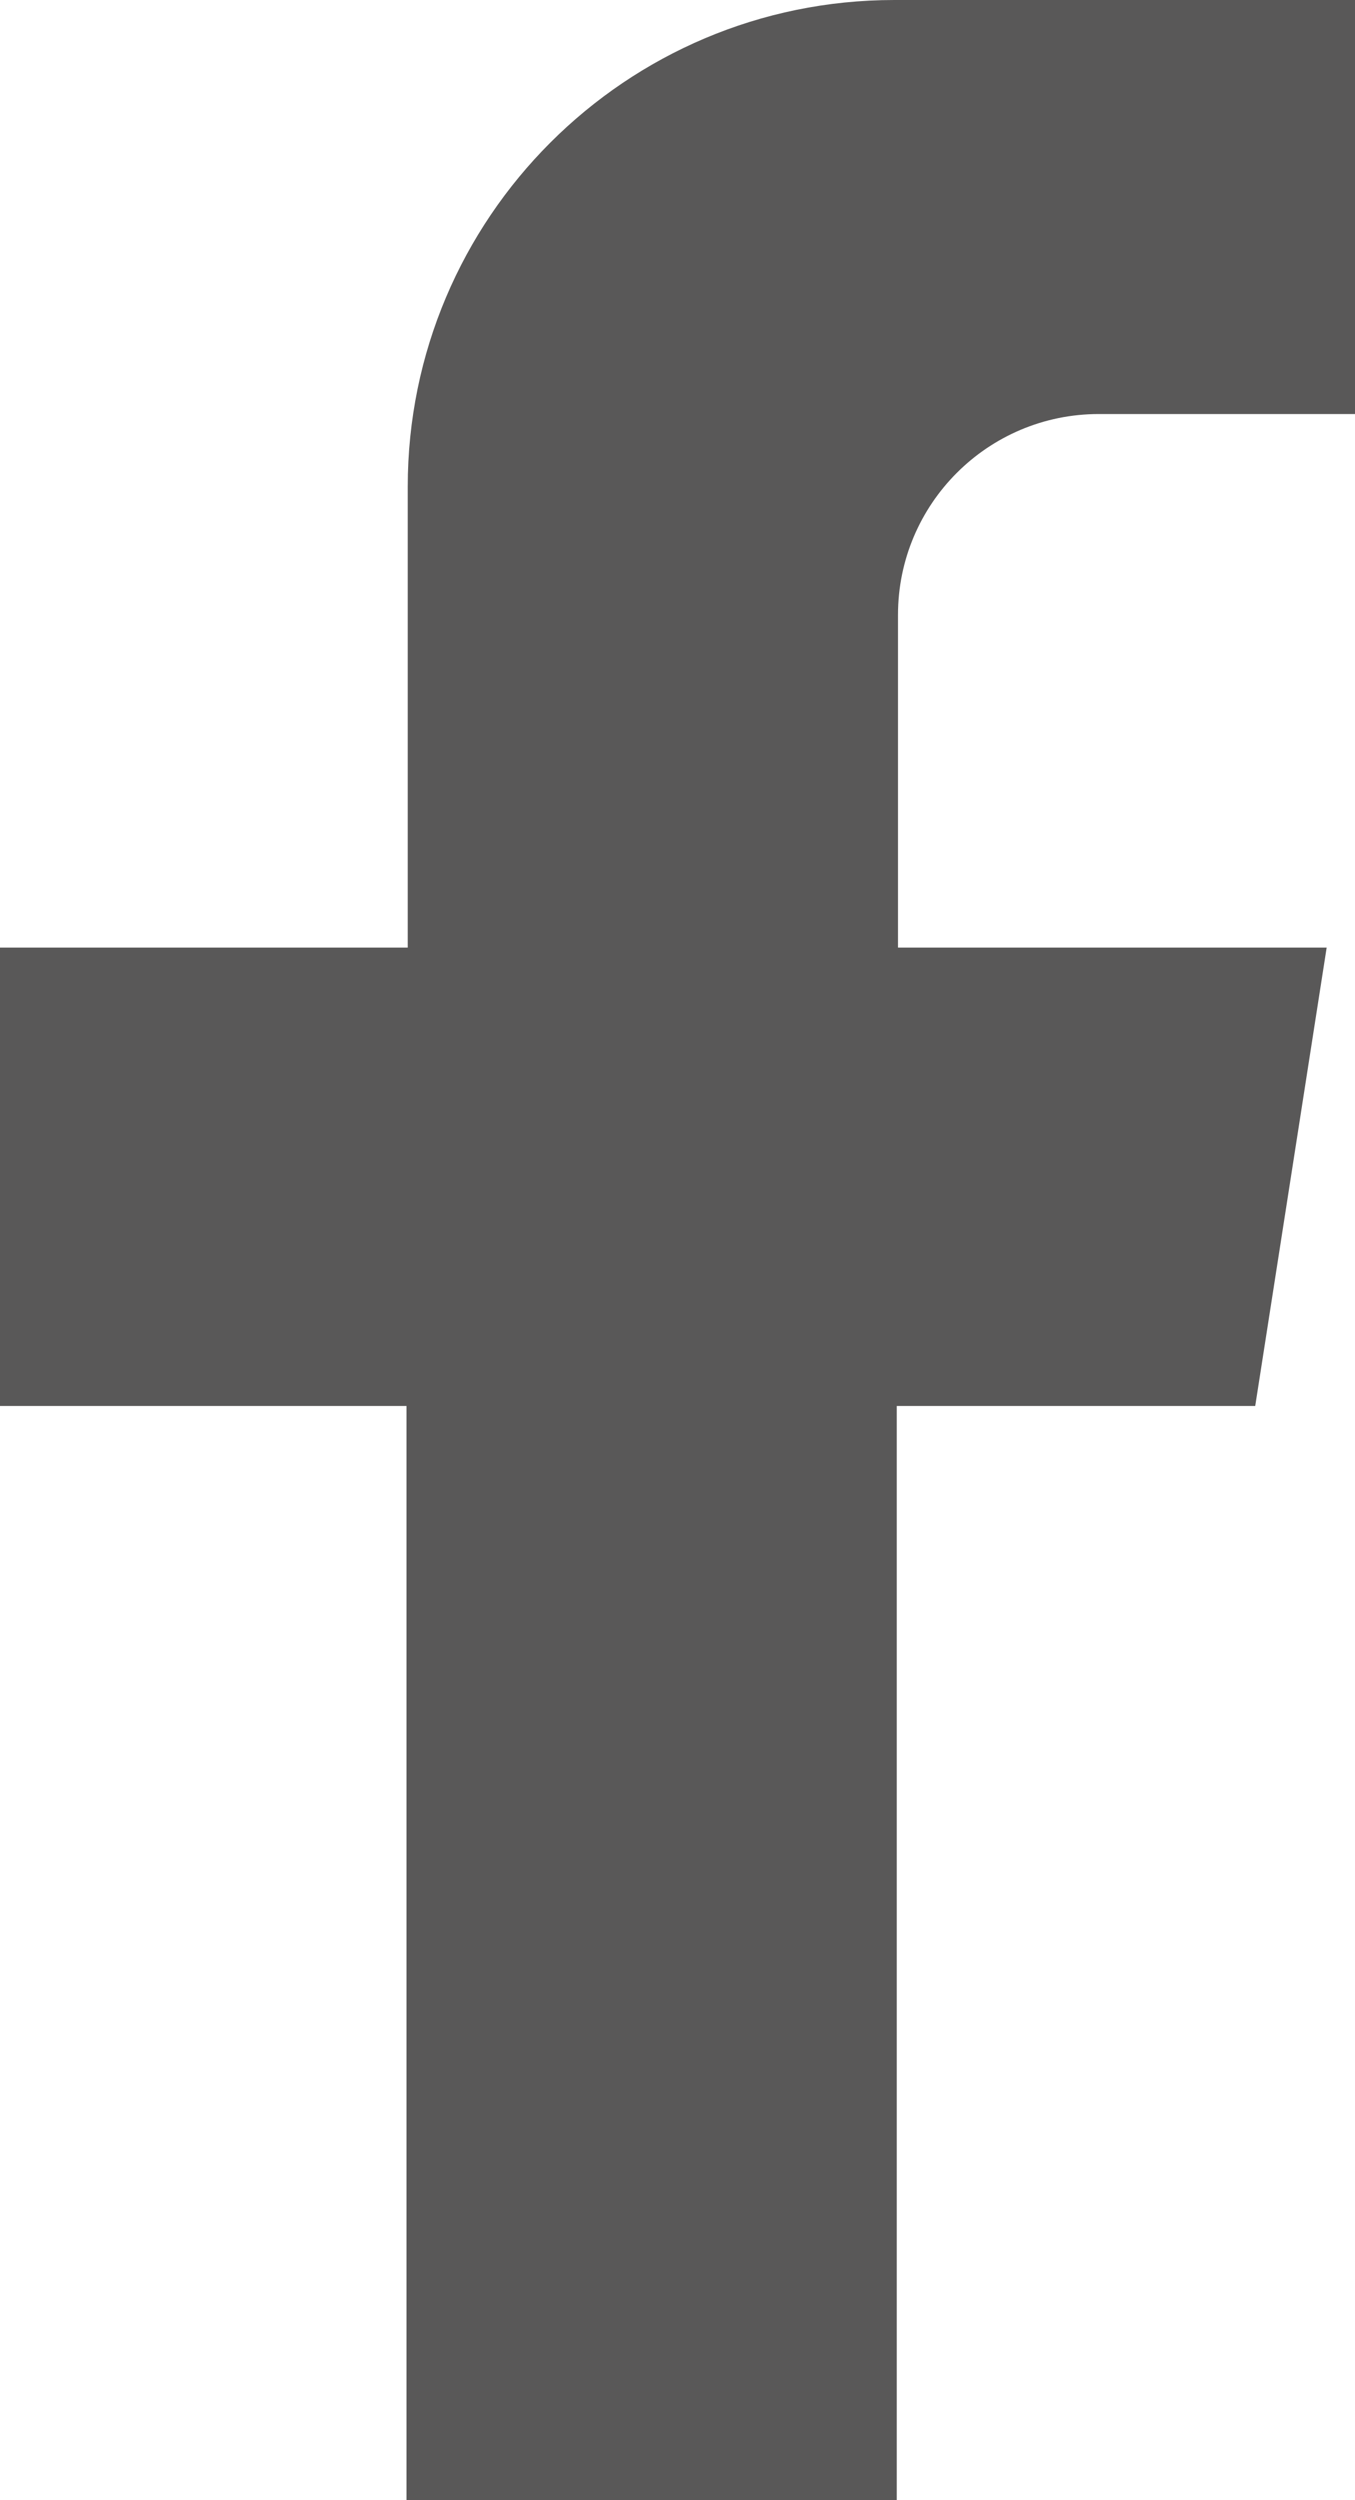
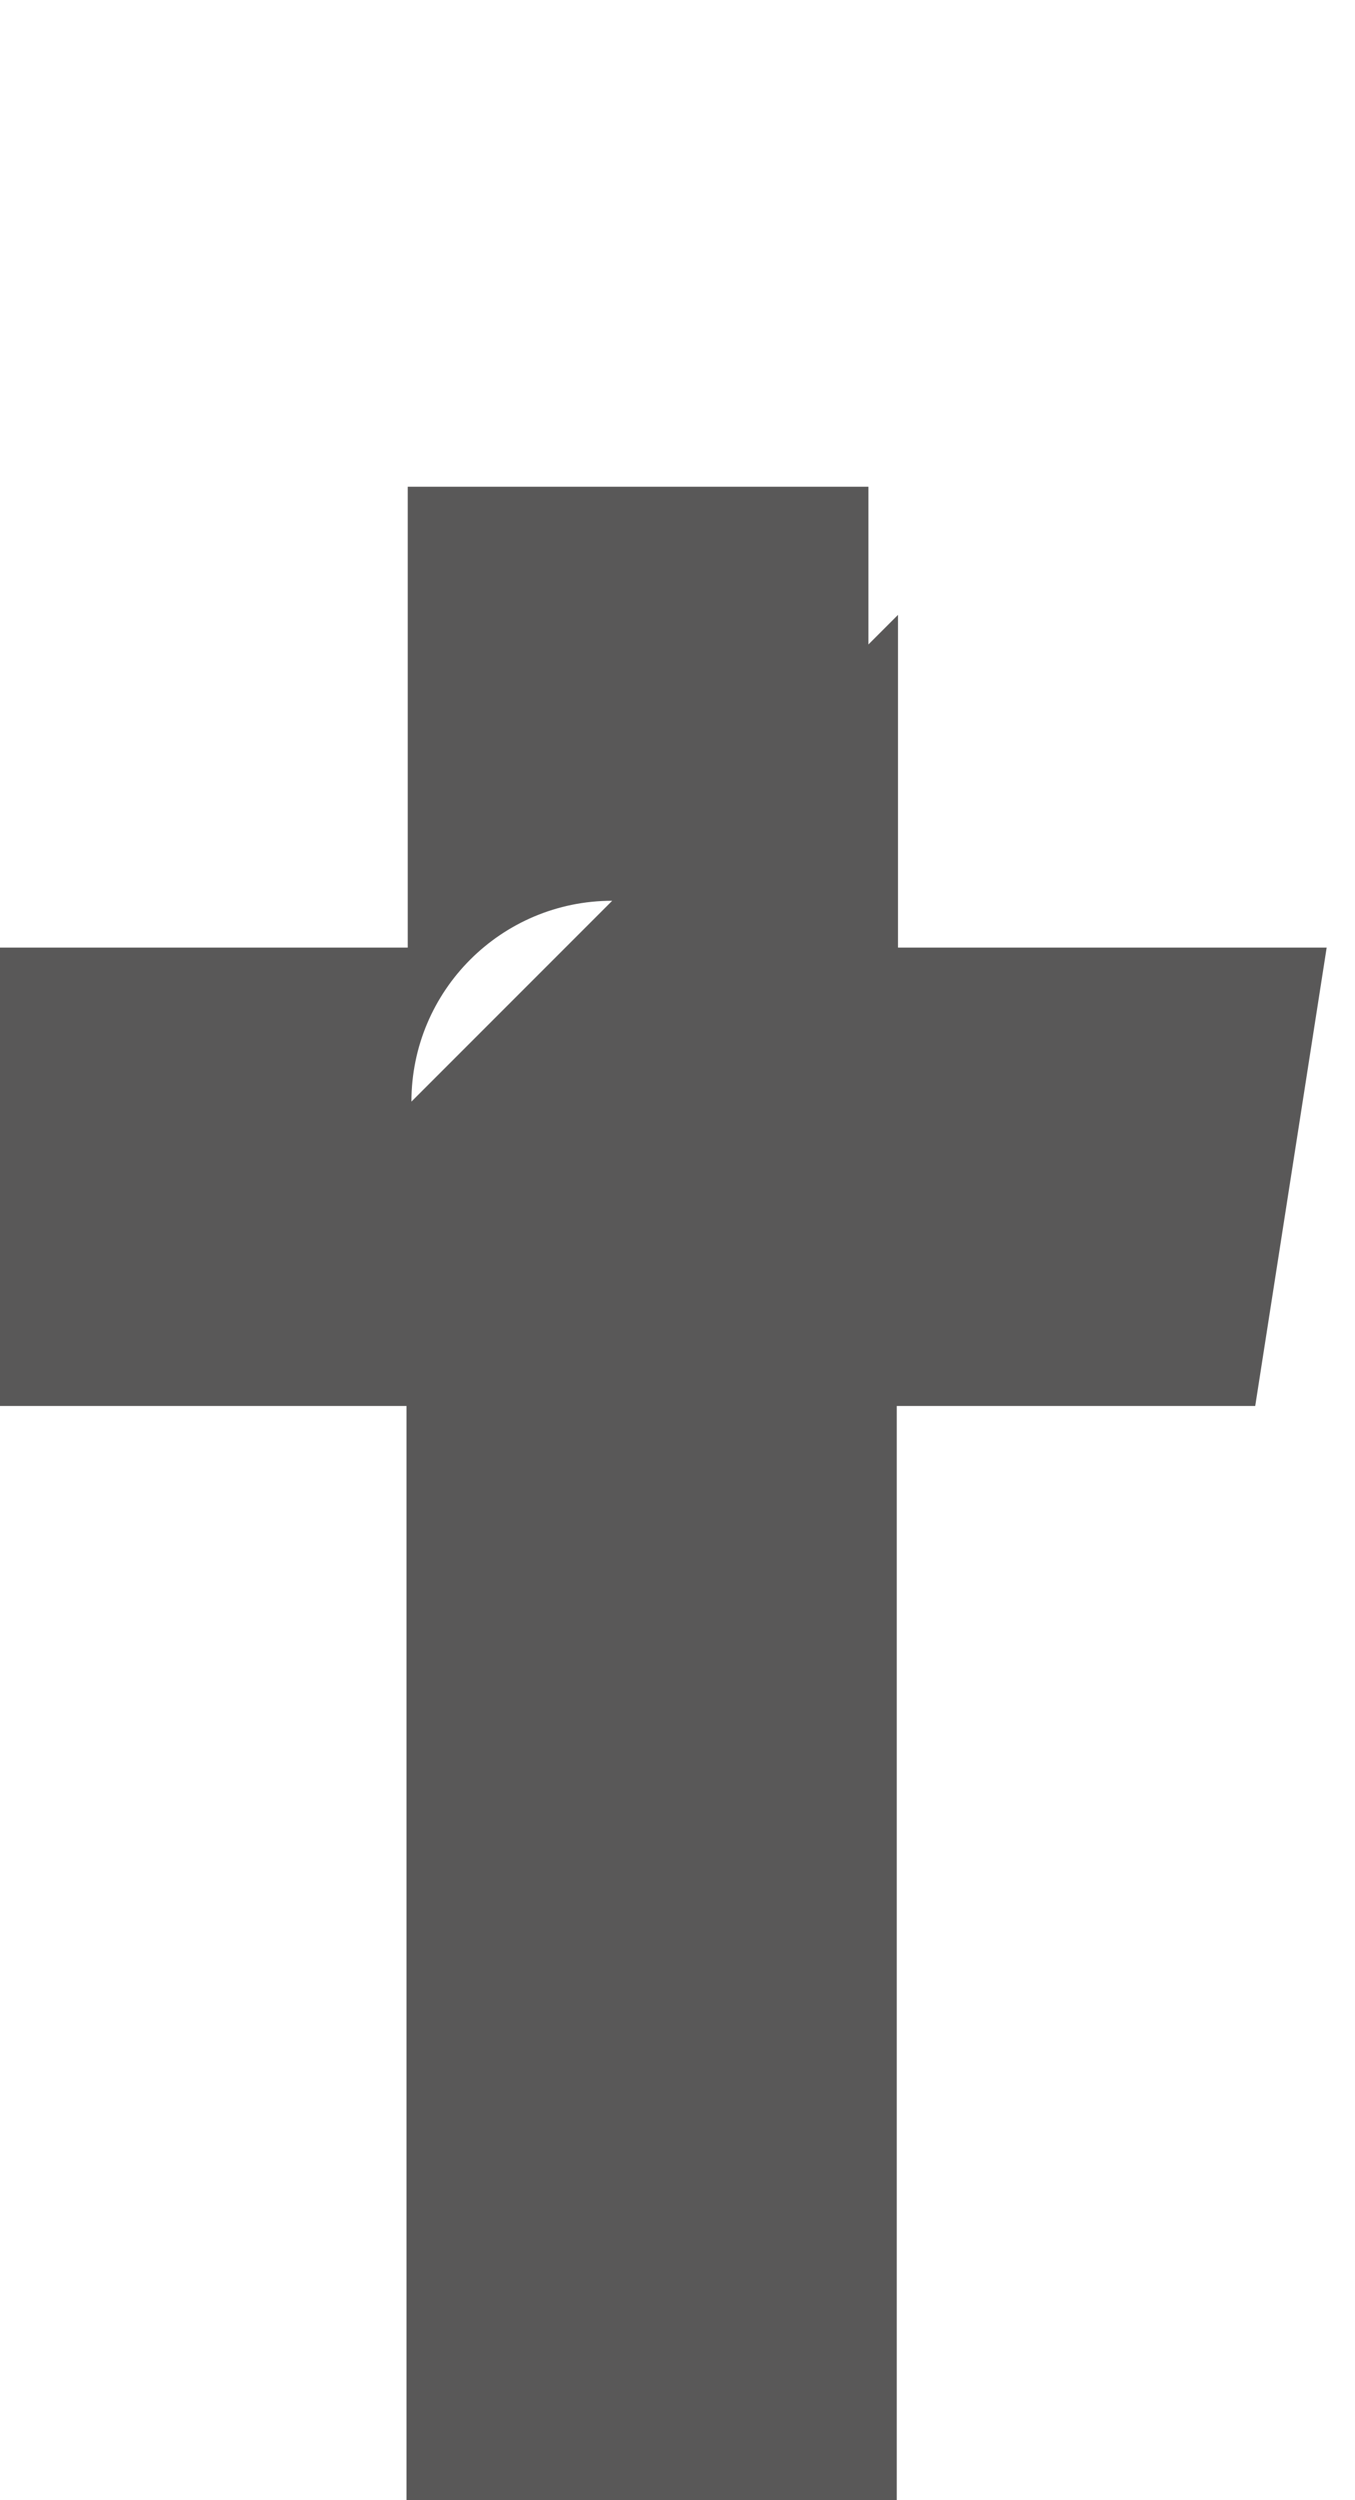
<svg xmlns="http://www.w3.org/2000/svg" id="_レイヤー_2" width="11" height="20.29" viewBox="0 0 11 20.29">
  <g id="_レイヤー_1-2">
-     <path d="M7.29,4.99v2.7h3.48l-.58,3.72h-2.91v8.88h-3.98v-8.88H0v-3.72h3.31v-3.74c0-2.18,1.77-3.95,3.95-3.95h3.74v3.36h-2.08c-.9,0-1.63.73-1.63,1.63Z" style="fill:#595858; stroke-width:0px;" />
+     <path d="M7.29,4.99v2.7h3.48l-.58,3.72h-2.91v8.88h-3.98v-8.88H0v-3.72h3.31v-3.74h3.74v3.36h-2.08c-.9,0-1.63.73-1.63,1.63Z" style="fill:#595858; stroke-width:0px;" />
  </g>
</svg>